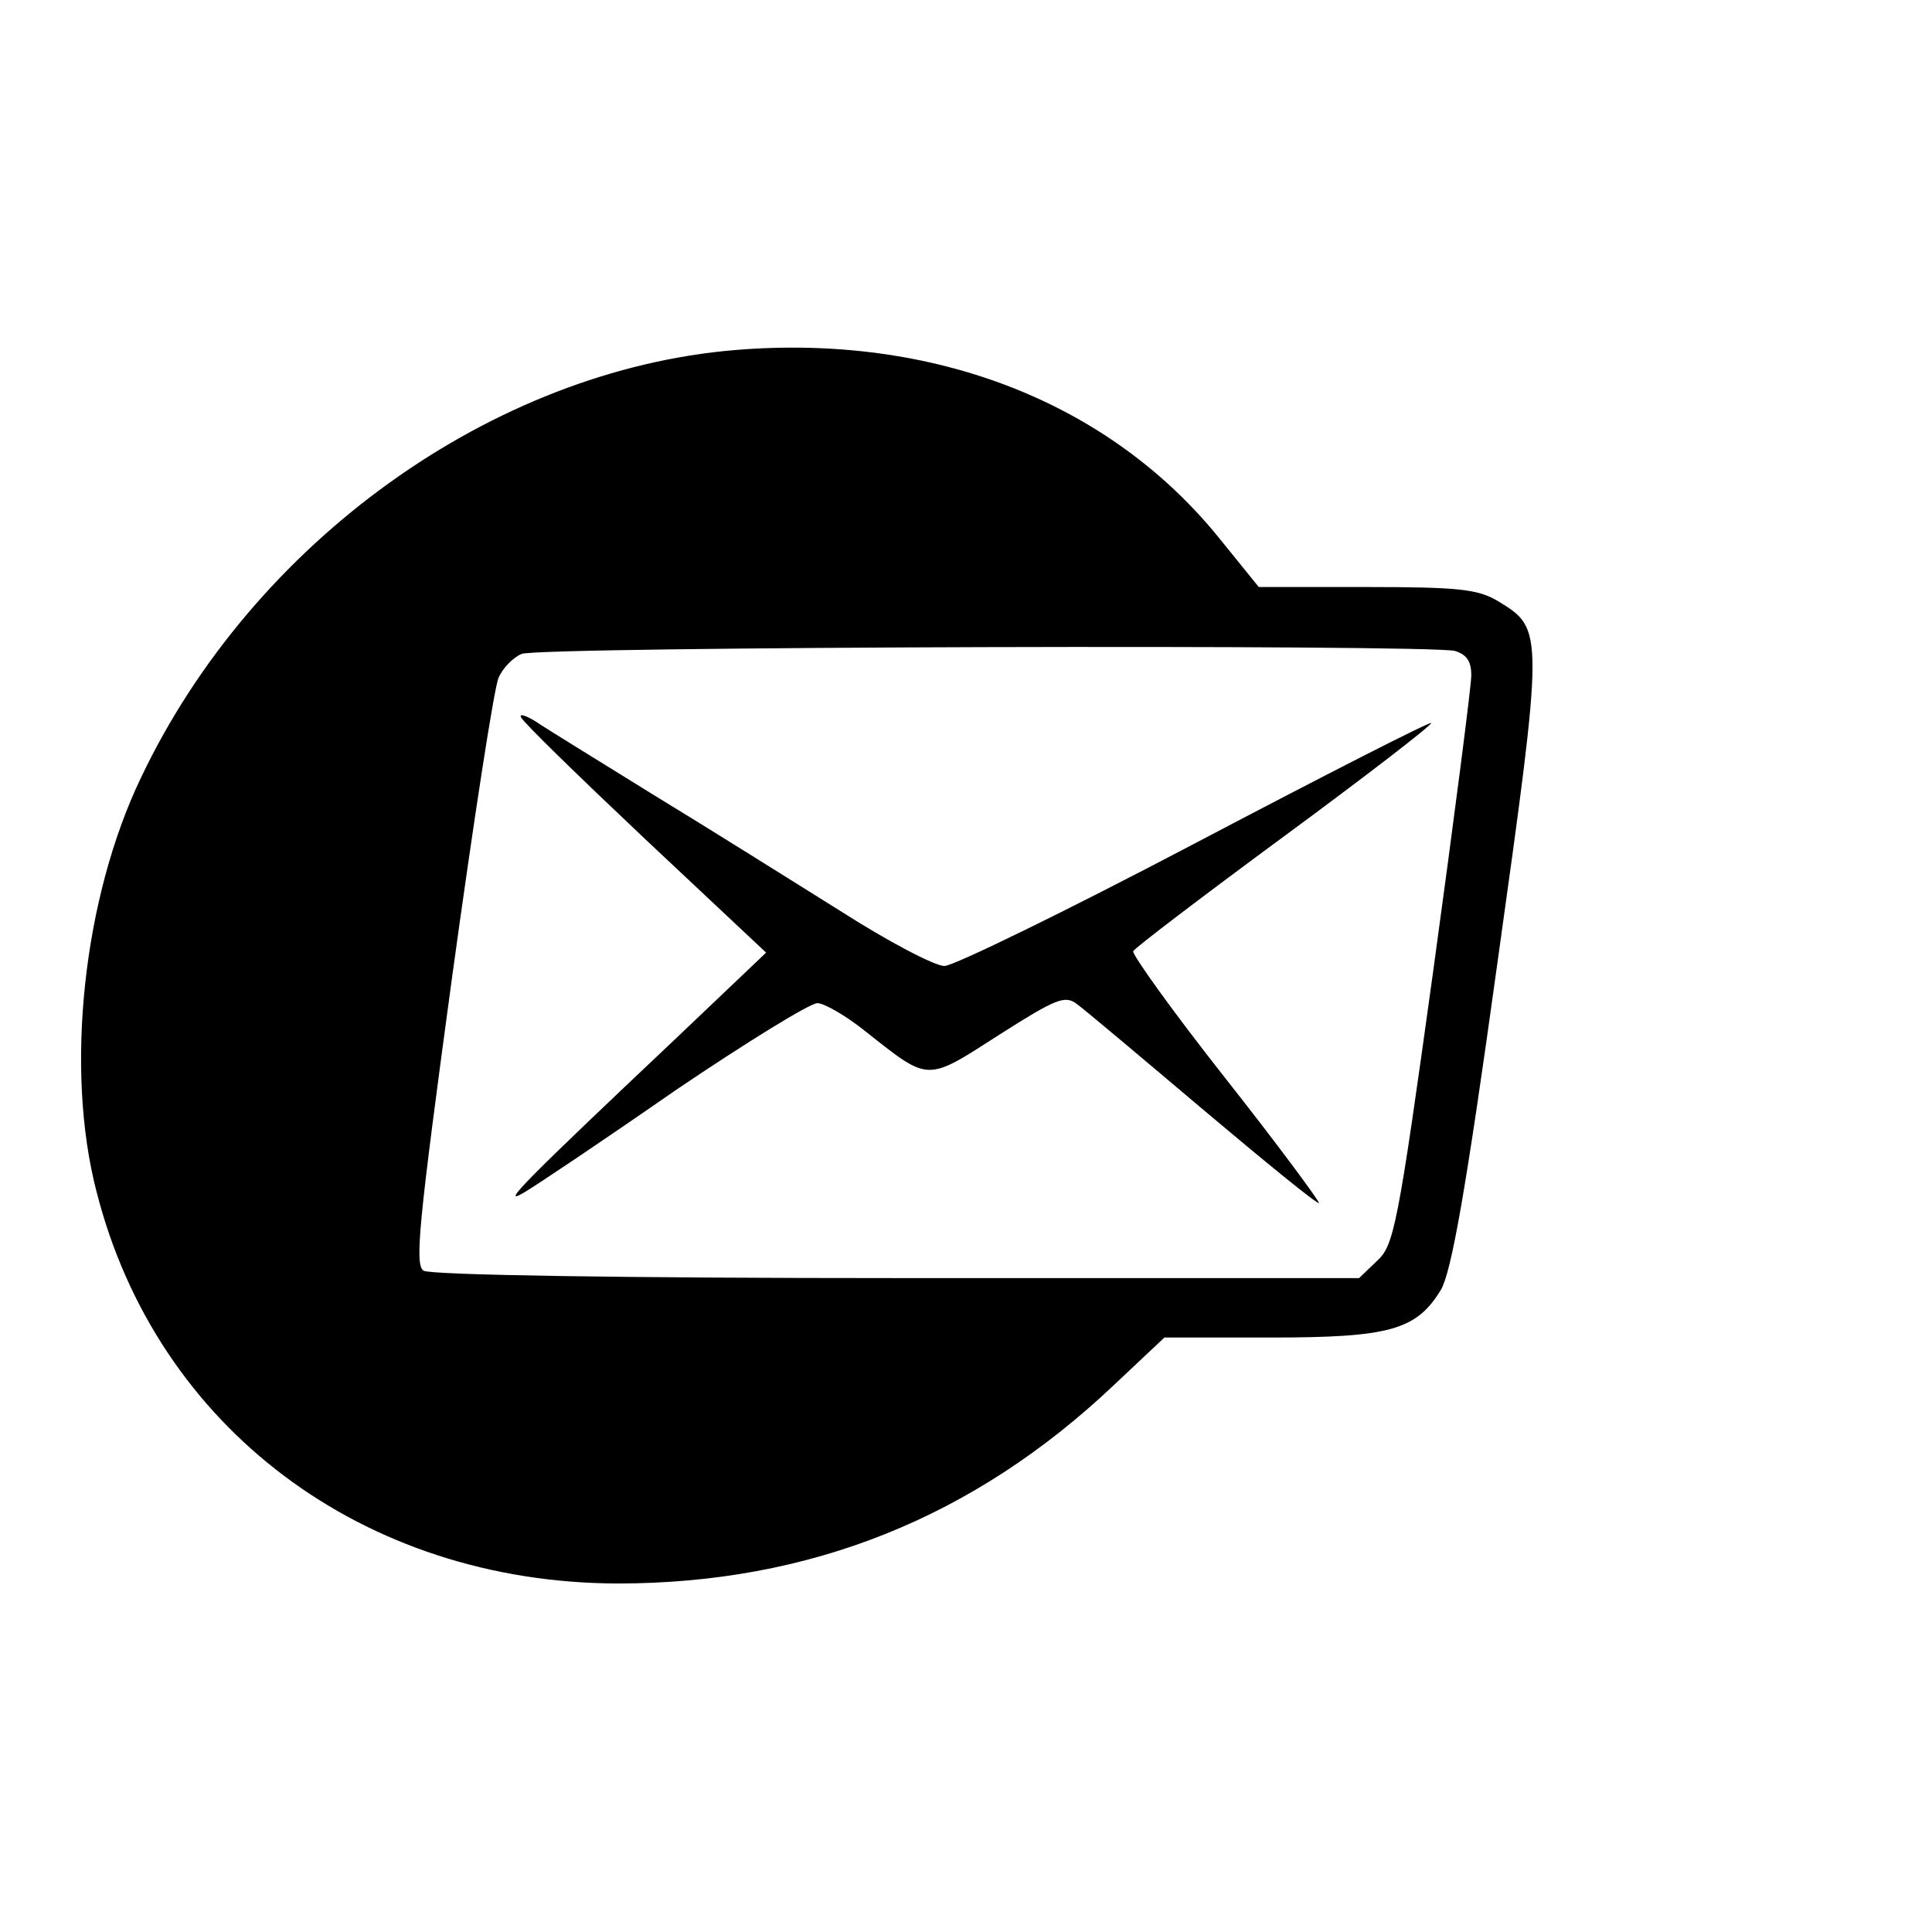
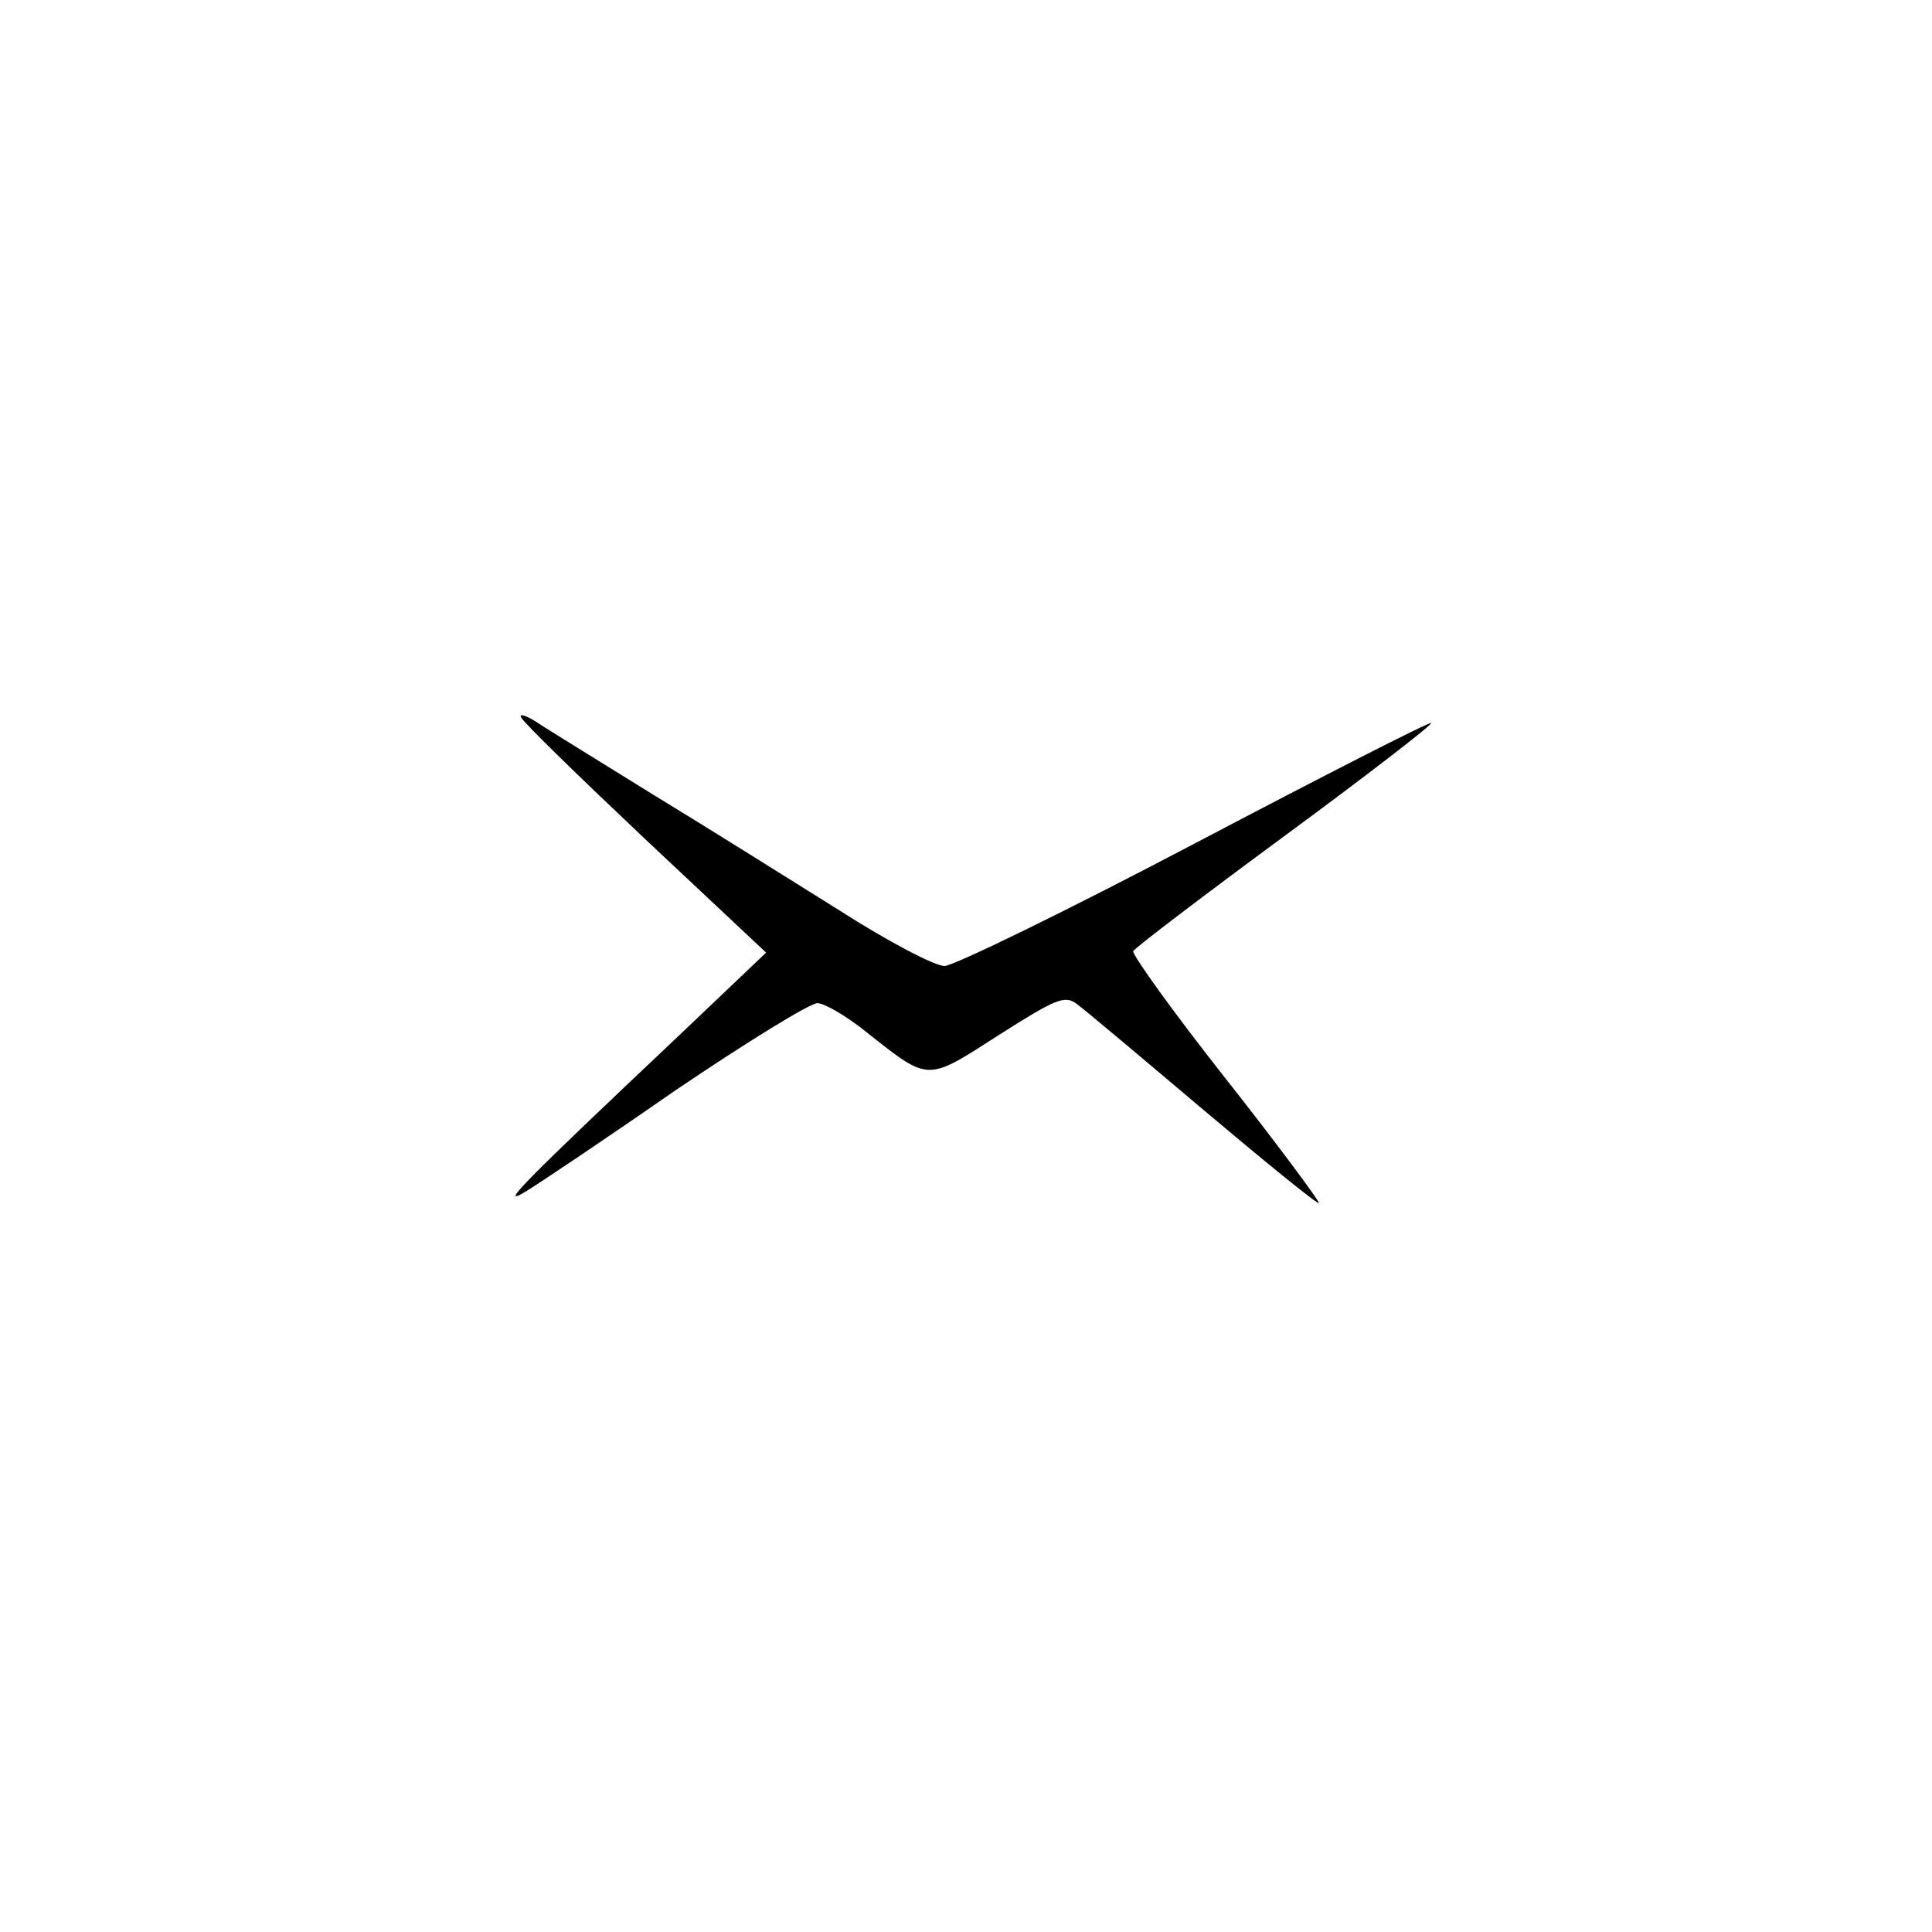
<svg xmlns="http://www.w3.org/2000/svg" version="1.0" width="260pt" height="260pt" viewBox="0 0 260 260" preserveAspectRatio="xMidYMid meet">
  <g transform="translate(0,260) scale(0.1,-0.1)" fill="#000000" stroke="none">
-     <path d="M990 2129 c-327 -27 -649 -258 -800 -575 -78 -162 -103 -393 -60 -558 81 -318 359 -526 701 -527 258 0 479 88 668 267 l68 64 143 0 c160 0 196 10 229 64 14 24 33 128 76 439 63 451 63 450 1 488 -27 16 -52 19 -177 19 l-145 0 -51 63 c-148 185 -385 278 -653 256z m968 -405 c16 -5 22 -14 22 -33 0 -14 -23 -192 -51 -396 -48 -347 -53 -371 -76 -392 l-24 -23 -622 0 c-365 0 -628 4 -637 10 -12 8 -7 61 38 392 29 211 57 393 63 406 5 12 19 27 31 32 25 10 1219 13 1256 4z" />
    <path d="M701 1635 c2 -6 77 -79 167 -164 l163 -153 -123 -117 c-200 -189 -237 -226 -203 -206 17 10 108 71 203 137 96 65 182 118 192 118 9 0 39 -17 66 -39 85 -67 80 -67 178 -4 77 49 89 54 105 42 11 -8 87 -72 171 -143 83 -70 153 -127 155 -125 1 2 -55 78 -126 168 -71 90 -126 167 -124 171 3 5 95 75 205 156 110 81 198 149 196 151 -2 2 -145 -71 -318 -162 -173 -91 -325 -165 -337 -165 -13 0 -76 33 -140 74 -64 40 -177 111 -251 156 -74 46 -146 90 -159 99 -13 8 -22 11 -20 6z" />
  </g>
</svg>